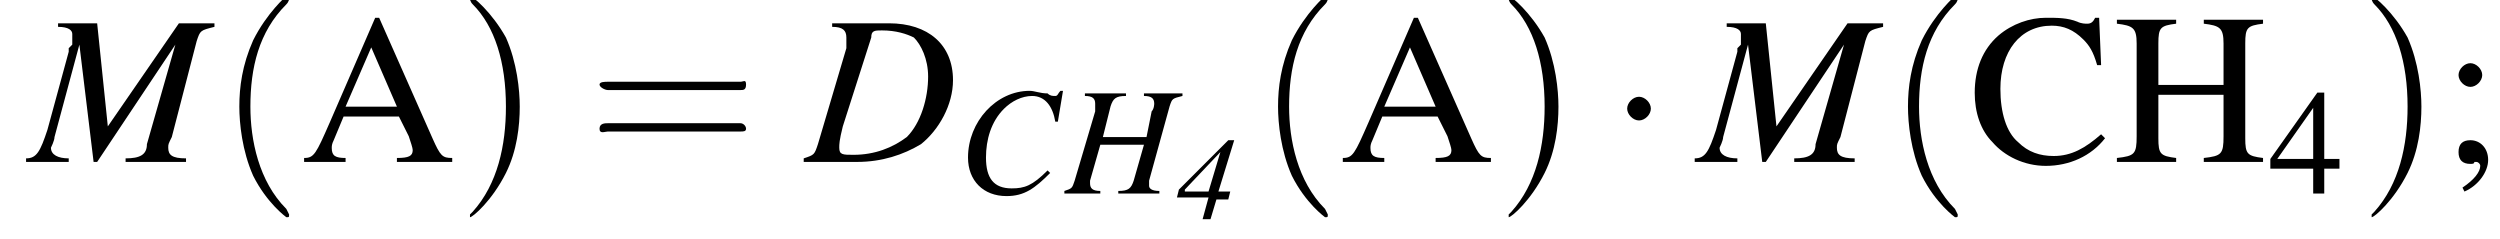
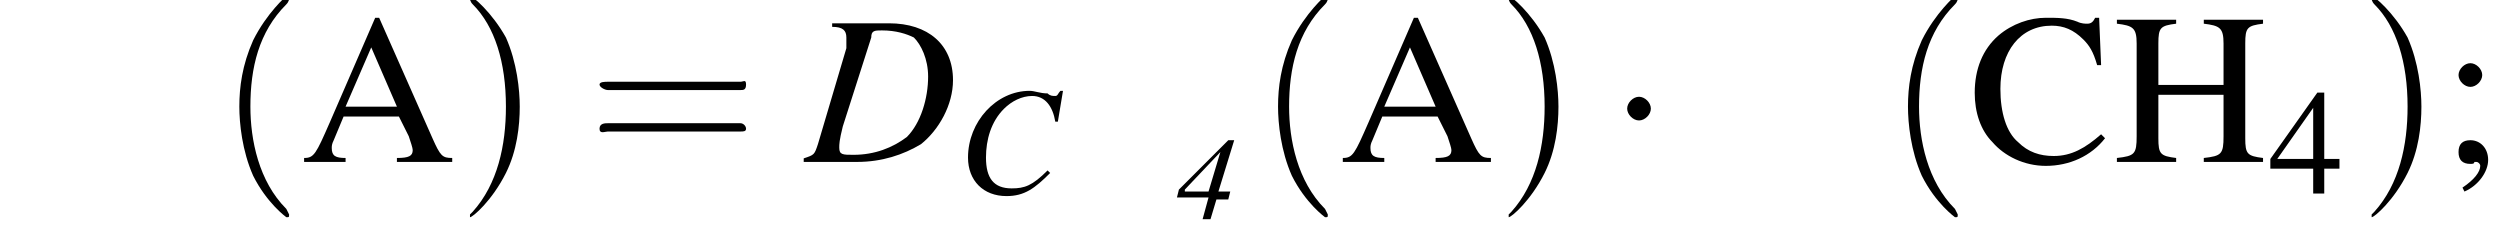
<svg xmlns="http://www.w3.org/2000/svg" xmlns:xlink="http://www.w3.org/1999/xlink" version="1.1" width="126.6pt" height="12.1pt" viewBox="173.3 74.1 126.6 12.1">
  <defs>
    <use id="g13-52" xlink:href="#g9-52" transform="scale(.7)" />
    <use id="g3-67" xlink:href="#g1-67" transform="scale(1.3)" />
    <use id="g3-72" xlink:href="#g1-72" transform="scale(1.3)" />
    <use id="g17-59" xlink:href="#g9-59" />
    <use id="g17-65" xlink:href="#g9-65" />
    <use id="g17-67" xlink:href="#g9-67" />
    <use id="g17-72" xlink:href="#g9-72" />
    <path id="g9-52" d="M5.1-2.5H4V-7.3H3.5L.1-2.5V-1.8H3.2V0H4V-1.8H5.1V-2.5ZM3.2-2.5H.6L3.2-6.2V-2.5Z" />
    <path id="g9-59" d="M1.2 1.5C1.9 1.2 2.4 .5 2.4-.1C2.4-.7 2-1.1 1.5-1.1C1.1-1.1 .9-.9 .9-.5C.9-.1 1.1 .1 1.5 .1C1.6 .1 1.7 .1 1.7 0C1.8 0 1.8 0 1.8 0C1.9 0 2 .1 2 .2C2 .5 1.7 .9 1.1 1.3L1.2 1.5ZM1.5-5C1.2-5 .9-4.7 .9-4.4C.9-4.1 1.2-3.8 1.5-3.8C1.8-3.8 2.1-4.1 2.1-4.4C2.1-4.7 1.8-5 1.5-5Z" />
    <path id="g9-65" d="M7.7-.2C7.2-.2 7.1-.3 6.7-1.2L4-7.3H3.8L1.5-2C.8-.4 .7-.2 .2-.2V0H2.3V-.2C1.8-.2 1.6-.3 1.6-.7C1.6-.8 1.6-.9 1.7-1.1L2.2-2.3H5L5.5-1.3C5.6-1 5.7-.7 5.7-.6C5.7-.3 5.5-.2 4.9-.2V0H7.7V-.2ZM2.3-2.8L3.6-5.8L4.9-2.8H2.3Z" />
    <path id="g9-67" d="M6.7-4.9L6.6-7.3H6.4C6.3-7.1 6.2-7 6-7C5.9-7 5.7-7 5.5-7.1C5-7.3 4.5-7.3 3.9-7.3C3.1-7.3 2.2-7 1.5-6.4C.7-5.7 .3-4.7 .3-3.5C.3-2.5 .6-1.6 1.2-1C1.8-.3 2.8 .2 3.9 .2C5.1 .2 6.2-.3 6.9-1.2L6.7-1.4C5.9-.7 5.2-.3 4.3-.3C3.6-.3 3-.5 2.5-1C1.9-1.5 1.6-2.5 1.6-3.7C1.6-5.6 2.6-6.9 4.2-6.9C4.8-6.9 5.3-6.7 5.8-6.2C6.1-5.9 6.3-5.6 6.5-4.9H6.7Z" />
    <path id="g9-72" d="M2.3-3.9V-6C2.3-6.8 2.4-6.9 3.2-7V-7.2H.2V-7C1-6.9 1.2-6.8 1.2-6V-1.3C1.2-.4 1.1-.3 .2-.2V0H3.2V-.2C2.4-.3 2.3-.4 2.3-1.2V-3.4H5.6V-1.3C5.6-.4 5.5-.3 4.6-.2V0H7.6V-.2C6.8-.3 6.7-.4 6.7-1.2V-6C6.7-6.8 6.8-6.9 7.6-7V-7.2H4.6V-7C5.4-6.9 5.6-6.8 5.6-6V-3.9H2.3Z" />
    <path id="g14-40" d="M2.6 1.9C2.6 1.9 2.6 1.9 2.5 1.7C1.5 .7 1.2-.8 1.2-2C1.2-3.4 1.5-4.7 2.5-5.7C2.6-5.8 2.6-5.9 2.6-5.9C2.6-5.9 2.6-6 2.5-6C2.5-6 1.8-5.4 1.3-4.4C.9-3.5 .8-2.7 .8-2C.8-1.4 .9-.4 1.3 .5C1.8 1.5 2.5 2 2.5 2C2.6 2 2.6 2 2.6 1.9Z" />
    <path id="g14-41" d="M2.3-2C2.3-2.6 2.2-3.6 1.8-4.5C1.3-5.4 .6-6 .5-6C.5-6 .5-5.9 .5-5.9C.5-5.9 .5-5.8 .6-5.7C1.4-4.9 1.8-3.6 1.8-2C1.8-.6 1.5 .8 .6 1.8C.5 1.9 .5 1.9 .5 1.9C.5 2 .5 2 .5 2C.6 2 1.3 1.4 1.8 .4C2.2-.4 2.3-1.3 2.3-2Z" />
    <path id="g14-61" d="M5.5-2.6C5.6-2.6 5.7-2.6 5.7-2.8S5.6-2.9 5.5-2.9H.7C.6-2.9 .4-2.9 .4-2.8S.6-2.6 .7-2.6H5.5ZM5.5-1.1C5.6-1.1 5.7-1.1 5.7-1.2S5.6-1.4 5.5-1.4H.7C.6-1.4 .4-1.4 .4-1.2S.6-1.1 .7-1.1H5.5Z" />
    <use id="g5-68" xlink:href="#g1-68" transform="scale(1.8)" />
    <use id="g5-77" xlink:href="#g1-77" transform="scale(1.8)" />
    <use id="g18-40" xlink:href="#g14-40" transform="scale(1.4)" />
    <use id="g18-41" xlink:href="#g14-41" transform="scale(1.4)" />
    <use id="g18-61" xlink:href="#g14-61" transform="scale(1.4)" />
    <path id="g1-52" d="M2.7-1.4H2.1L2.9-4H2.6L.1-1.5L0-1.1H1.6L1.3 0H1.7L2-1H2.6L2.7-1.4ZM1.6-1.4H.4V-1.5L2.2-3.4H2.2L1.6-1.4Z" />
    <path id="g1-67" d="M3.9-2.8L4.1-4H4C3.9-3.9 3.9-3.8 3.8-3.8C3.7-3.8 3.6-3.8 3.5-3.9C3.2-3.9 3-4 2.8-4C1.5-4 .4-2.8 .4-1.4C.4-.5 1 .1 1.9 .1C2.6 .1 3-.2 3.6-.8L3.5-.9C2.9-.3 2.6-.2 2.1-.2C1.4-.2 1.1-.6 1.1-1.4C1.1-2.1 1.3-2.8 1.8-3.3C2.1-3.6 2.5-3.8 2.9-3.8C3.4-3.8 3.7-3.4 3.8-2.8L3.9-2.8Z" />
    <path id="g1-68" d="M.8-3.8C1.1-3.8 1.2-3.7 1.2-3.5C1.2-3.5 1.2-3.3 1.2-3.2L.4-.5C.3-.2 .3-.2 0-.1V0H1.5C2.2 0 2.8-.2 3.3-.5C3.8-.9 4.2-1.6 4.2-2.3C4.2-3.3 3.5-3.9 2.4-3.9H.8V-3.8ZM1.9-3.5C1.9-3.7 2-3.7 2.2-3.7C2.6-3.7 2.9-3.6 3.1-3.5C3.3-3.3 3.5-2.9 3.5-2.4C3.5-1.8 3.3-1.1 2.9-.7C2.5-.4 2-.2 1.4-.2C1.1-.2 1-.2 1-.4C1-.5 1-.6 1.1-1L1.9-3.5Z" />
-     <path id="g1-72" d="M4.6-3.9H3.1V-3.8C3.4-3.8 3.5-3.7 3.5-3.5C3.5-3.5 3.5-3.3 3.4-3.2L3.2-2.2H1.5L1.8-3.4C1.9-3.7 2-3.8 2.4-3.8V-3.9H.8V-3.8C1.1-3.8 1.2-3.7 1.2-3.5C1.2-3.5 1.2-3.3 1.2-3.2L.4-.5C.3-.2 .3-.2 0-.1V0H1.4V-.1C1.1-.1 1-.2 1-.4C1-.4 1-.4 1-.5L1.4-1.9H3.1L2.7-.5C2.6-.2 2.5-.1 2.1-.1V0H3.7V-.1C3.4-.1 3.3-.2 3.3-.3C3.3-.4 3.3-.4 3.3-.5L4.1-3.4C4.2-3.7 4.2-3.7 4.6-3.8V-3.9Z" />
-     <path id="g1-77" d="M5.2-3.9H4.2L2.2-1L1.9-3.9H.8V-3.8C1.1-3.8 1.2-3.7 1.2-3.6C1.2-3.5 1.2-3.4 1.2-3.3C1.2-3.3 1.1-3.2 1.1-3.2C1.1-3.1 1.1-3.1 1.1-3.1L.5-.9C.3-.3 .2-.1-.1-.1V0H1.1V-.1C.8-.1 .6-.2 .6-.4C.6-.4 .7-.6 .7-.7L1.4-3.3L1.8 0H1.9L4.1-3.3L3.3-.5C3.3-.2 3.1-.1 2.7-.1V0H4.4V-.1C4-.1 3.9-.2 3.9-.4C3.9-.5 3.9-.5 4-.7L4.7-3.4C4.8-3.7 4.8-3.7 5.2-3.8V-3.9Z" />
    <path id="g7-0" d="M7.2-2.5C7.3-2.5 7.5-2.5 7.5-2.7S7.3-2.9 7.2-2.9H1.3C1.1-2.9 .9-2.9 .9-2.7S1.1-2.5 1.3-2.5H7.2Z" />
    <path id="g7-1" d="M2.1-2.7C2.1-3 1.8-3.3 1.5-3.3S.9-3 .9-2.7S1.2-2.1 1.5-2.1S2.1-2.4 2.1-2.7Z" />
  </defs>
  <g id="page1">
    <use x="174.8" y="82.3" xlink:href="#g5-77" />
    <use x="184.3" y="82.3" xlink:href="#g18-40" />
    <use x="188.5" y="82.3" xlink:href="#g17-65" />
    <use x="196.4" y="82.3" xlink:href="#g18-41" />
    <use x="203.1" y="82.3" xlink:href="#g18-61" />
    <use x="214" y="82.3" xlink:href="#g5-68" />
    <use x="221.8" y="83.9" xlink:href="#g3-67" />
    <use x="227.2" y="83.9" xlink:href="#g3-72" />
    <use x="232.9" y="85.2" xlink:href="#g1-52" />
    <use x="236.9" y="82.3" xlink:href="#g18-40" />
    <use x="241.1" y="82.3" xlink:href="#g17-65" />
    <use x="249" y="82.3" xlink:href="#g18-41" />
    <use x="254.8" y="82.3" xlink:href="#g7-1" />
    <use x="259.3" y="82.3" xlink:href="#g5-77" />
    <use x="268.8" y="82.3" xlink:href="#g18-40" />
    <use x="273" y="82.3" xlink:href="#g17-67" />
    <use x="280.3" y="82.3" xlink:href="#g17-72" />
    <use x="288.2" y="83.9" xlink:href="#g13-52" />
    <use x="292.7" y="82.3" xlink:href="#g18-41" />
    <use x="296.9" y="82.3" xlink:href="#g17-59" />
  </g>
</svg>